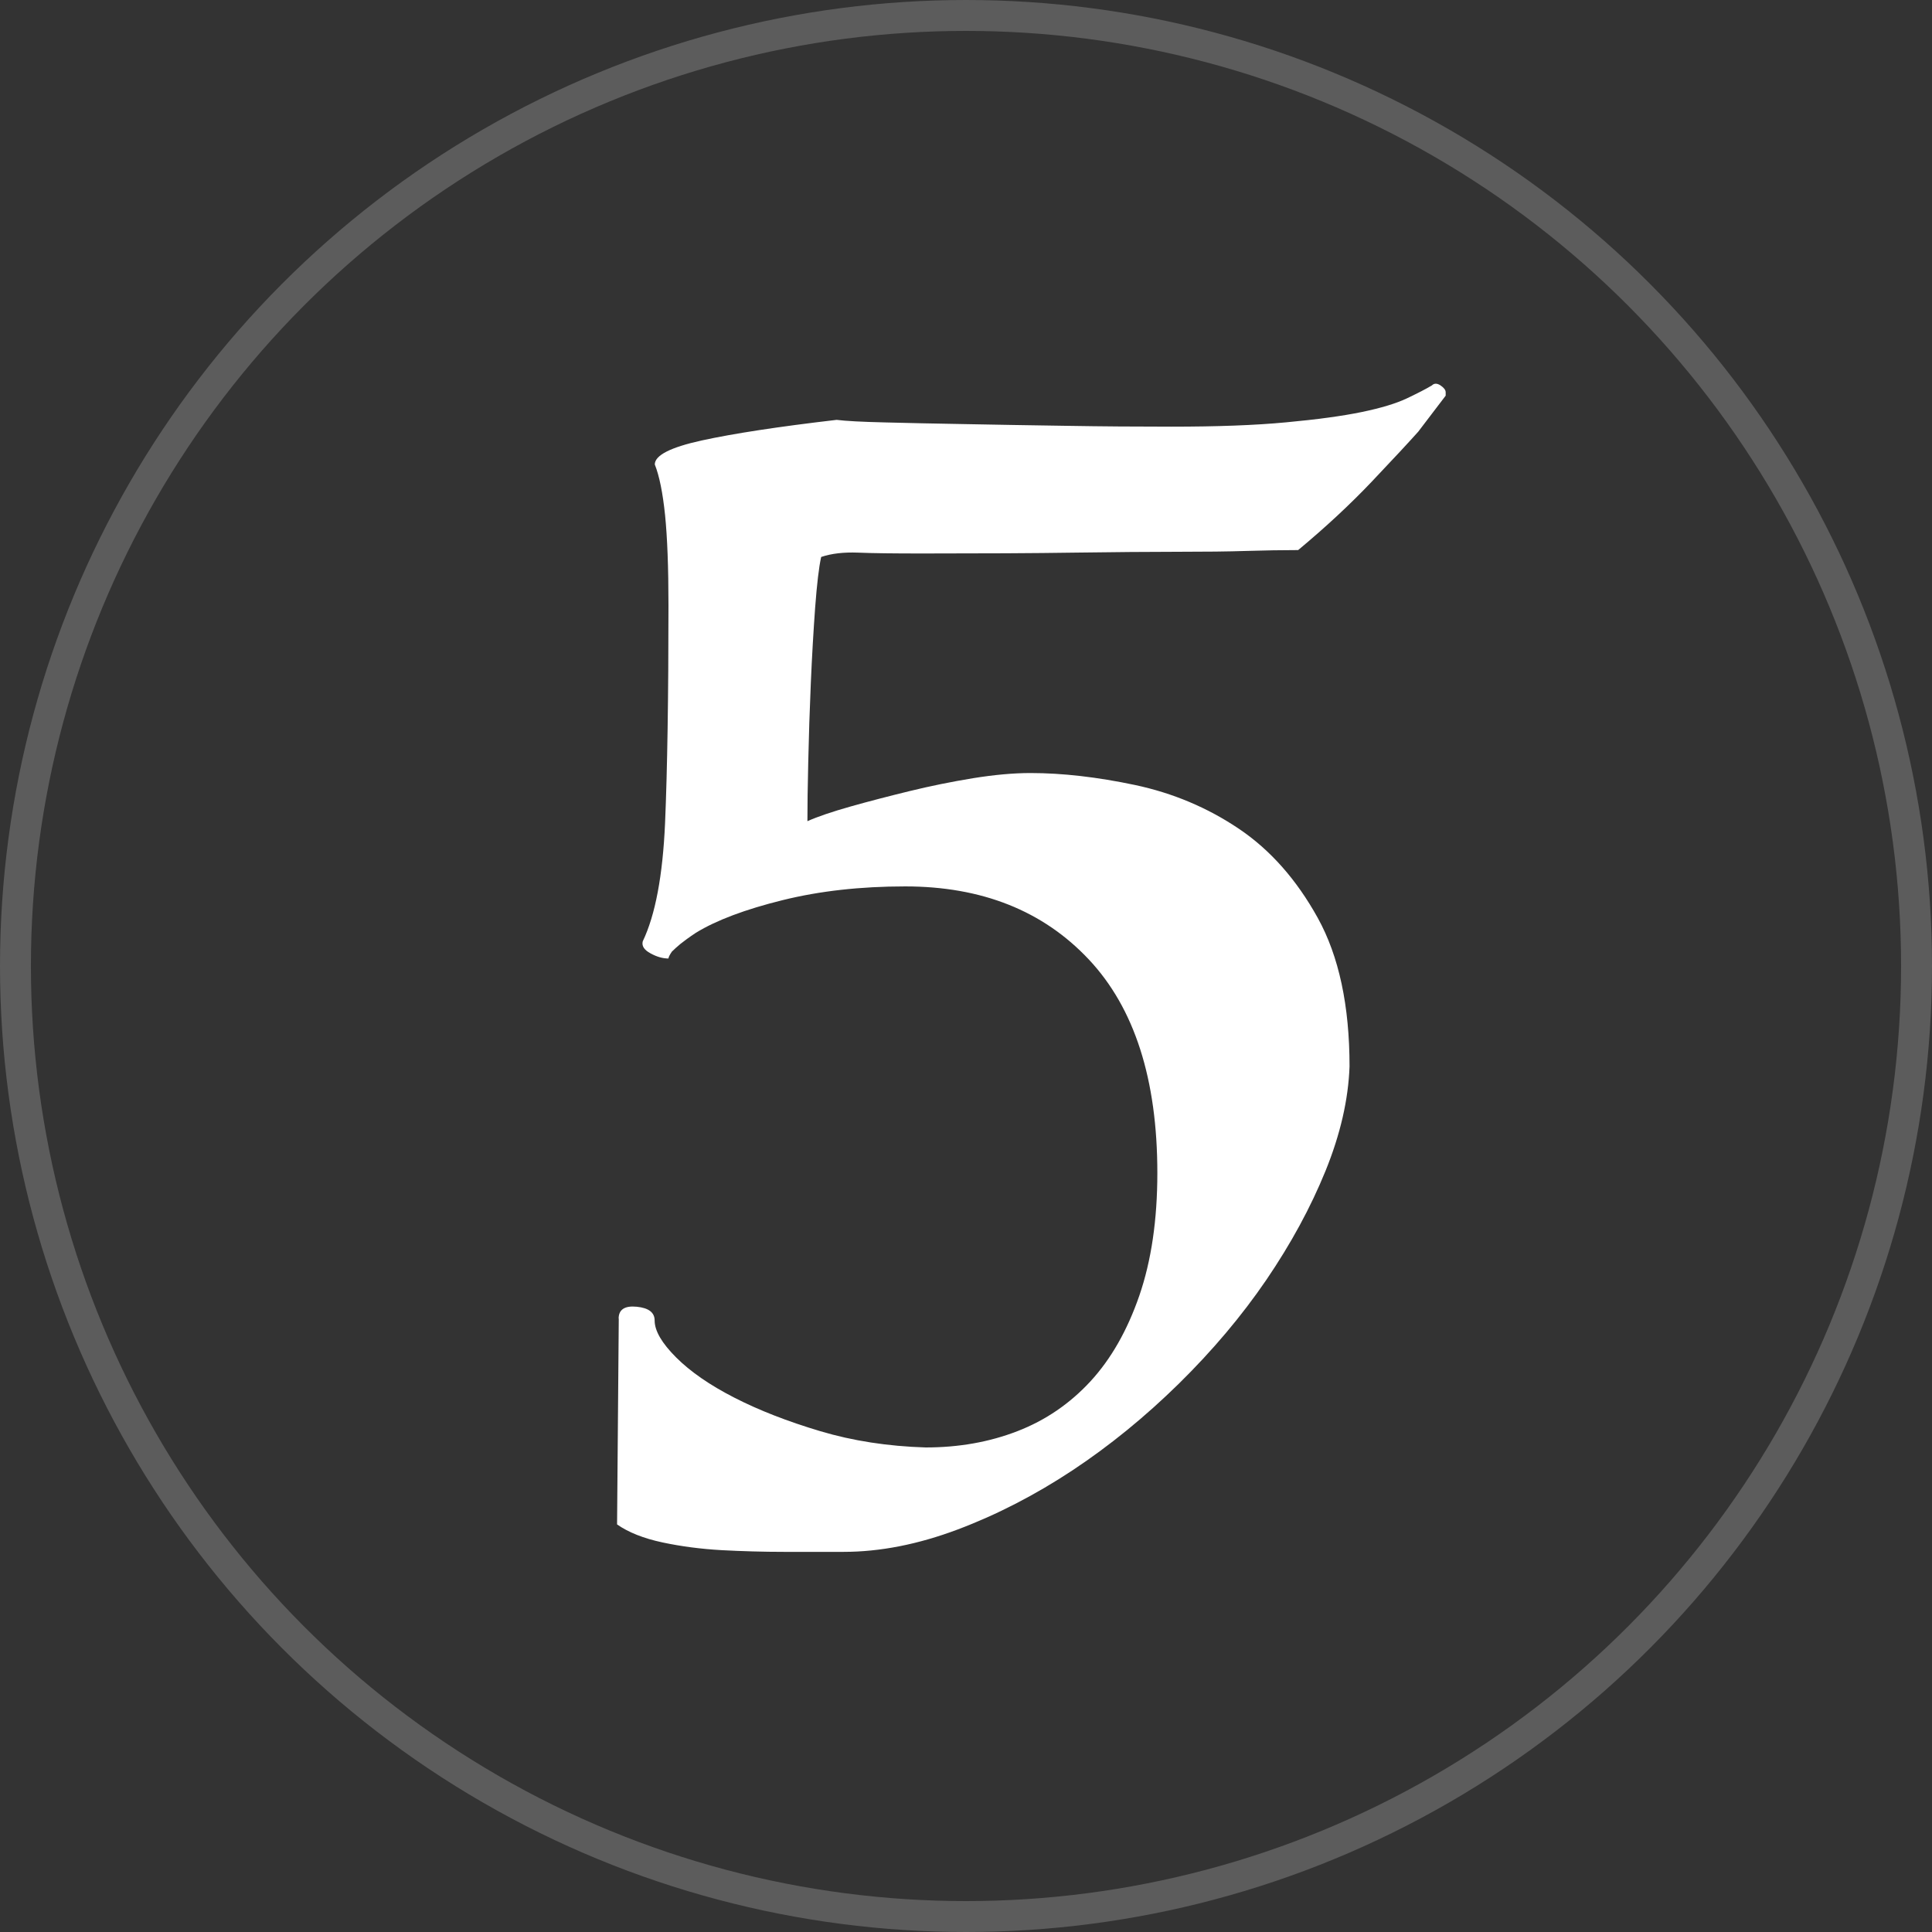
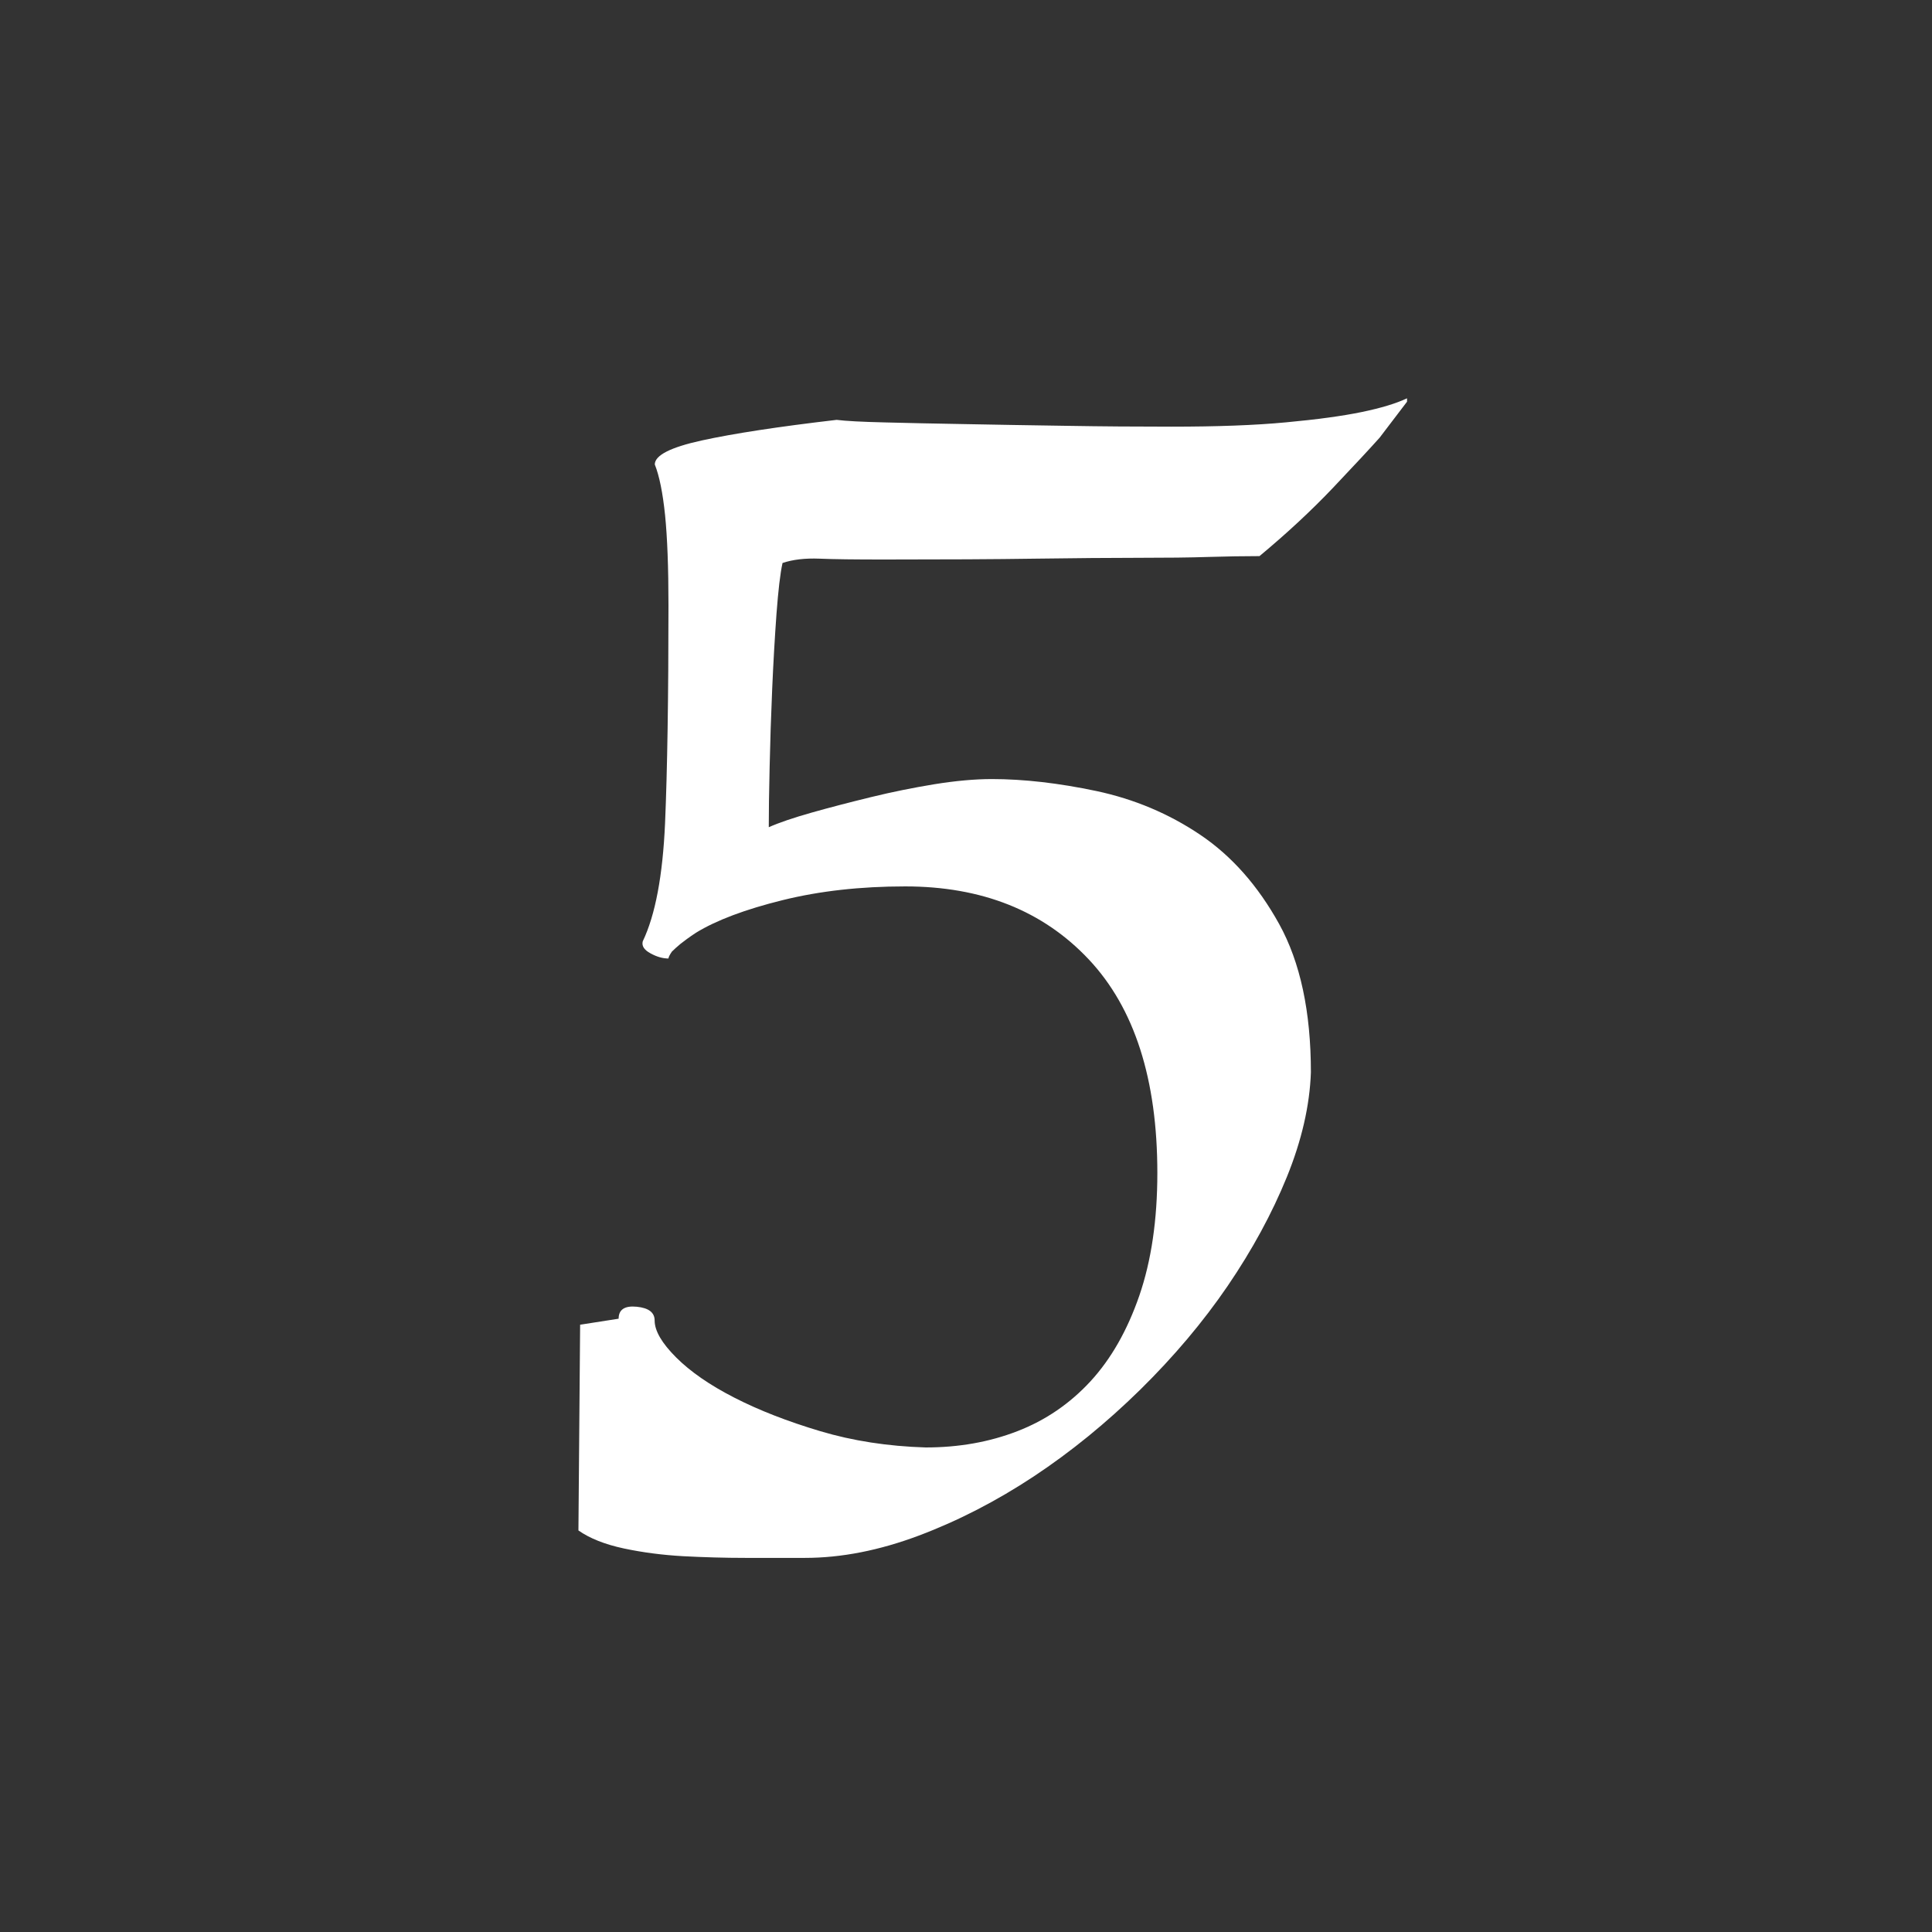
<svg xmlns="http://www.w3.org/2000/svg" id="_x35_" version="1.1" viewBox="0 0 250 250">
  <rect x="0" y="0" width="250" height="250" fill="#333333" stroke="none" />
  <defs>
    <style>
      .st0 {
        fill: #fff;
      }

      .st1 {
        fill: none;
        isolation: isolate;
        opacity: .2;
        stroke: #fff;
        stroke-miterlimit: 10;
        stroke-width: 4px;
      }
    </style>
  </defs>
-   <circle class="st1" cx="125" cy="125" r="123" />
-   <path class="st0" d="M80.05,170.64c0-1.18.78-1.7,2.33-1.55s2.33.74,2.33,1.78c0,1.33.92,2.92,2.77,4.77s4.36,3.59,7.55,5.22c3.18,1.63,6.88,3.07,11.1,4.33s8.77,1.96,13.65,2.11c4.29,0,8.25-.7,11.88-2.11,3.62-1.4,6.77-3.55,9.44-6.44,2.66-2.89,4.77-6.58,6.33-11.1,1.55-4.51,2.33-9.8,2.33-15.87,0-12.13-2.96-21.35-8.88-27.64-5.92-6.29-13.84-9.44-23.75-9.44-5.77,0-11.06.59-15.87,1.78-4.81,1.19-8.55,2.59-11.21,4.22-.89.59-1.55,1.08-2,1.44-.44.37-.81.7-1.11,1-.3.44-.44.74-.44.89-.74,0-1.52-.22-2.33-.67-.82-.44-1.15-.96-1-1.55,1.63-3.4,2.59-8.51,2.89-15.32.29-6.81.44-16.21.44-28.19,0-4.88-.15-8.77-.44-11.65-.3-2.89-.74-5.07-1.33-6.55,0-1.18,2.03-2.22,6.1-3.11s9.88-1.78,17.43-2.66c1.18.15,3.25.26,6.22.33,2.96.08,6.44.15,10.43.22,4,.08,8.32.15,12.99.22,4.66.08,9.21.11,13.65.11,5.92,0,10.88-.18,14.87-.56,4-.37,7.25-.81,9.77-1.33s4.47-1.11,5.88-1.78c1.4-.67,2.48-1.22,3.22-1.67.29-.29.67-.29,1.11,0,.44.3.67.59.67.89v.44l-3.55,4.66c-1.19,1.33-3.18,3.48-5.99,6.44-2.81,2.96-5.99,5.92-9.55,8.88-2.07,0-4.29.04-6.66.11-2.37.08-5.37.11-8.99.11s-8.07.04-13.32.11c-5.25.08-11.8.11-19.65.11-3.7,0-6.48-.03-8.33-.11-1.85-.07-3.44.11-4.77.56-.3,1.33-.55,3.52-.78,6.55-.22,3.04-.41,6.29-.56,9.77-.15,3.48-.26,6.85-.33,10.1-.08,3.26-.11,5.85-.11,7.77,1.33-.59,3.18-1.22,5.55-1.89s4.92-1.33,7.66-2c2.74-.67,5.47-1.22,8.21-1.67,2.74-.44,5.22-.67,7.44-.67,4.14,0,8.66.52,13.54,1.55,4.88,1.04,9.36,2.92,13.43,5.66,4.07,2.74,7.47,6.59,10.21,11.54,2.74,4.96,4.11,11.36,4.11,19.2-.15,4.29-1.19,8.81-3.11,13.54-1.93,4.74-4.48,9.43-7.66,14.1-3.18,4.66-6.96,9.14-11.32,13.43-4.37,4.29-8.96,8.03-13.76,11.21-4.81,3.18-9.77,5.74-14.87,7.66-5.11,1.92-10.03,2.89-14.76,2.89h-7.66c-2.74,0-5.44-.08-8.1-.22-2.66-.15-5.22-.48-7.66-1-2.44-.52-4.41-1.3-5.88-2.33l.22-26.64-.02.02Z" />
+   <path class="st0" d="M80.05,170.64c0-1.18.78-1.7,2.33-1.55s2.33.74,2.33,1.78c0,1.33.92,2.92,2.77,4.77s4.36,3.59,7.55,5.22c3.18,1.63,6.88,3.07,11.1,4.33s8.77,1.96,13.65,2.11c4.29,0,8.25-.7,11.88-2.11,3.62-1.4,6.77-3.55,9.44-6.44,2.66-2.89,4.77-6.58,6.33-11.1,1.55-4.51,2.33-9.8,2.33-15.87,0-12.13-2.96-21.35-8.88-27.64-5.92-6.29-13.84-9.44-23.75-9.44-5.77,0-11.06.59-15.87,1.78-4.81,1.19-8.55,2.59-11.21,4.22-.89.59-1.55,1.08-2,1.44-.44.37-.81.7-1.11,1-.3.44-.44.74-.44.89-.74,0-1.52-.22-2.33-.67-.82-.44-1.15-.96-1-1.55,1.63-3.4,2.59-8.51,2.89-15.32.29-6.81.44-16.21.44-28.19,0-4.88-.15-8.77-.44-11.65-.3-2.89-.74-5.07-1.33-6.55,0-1.18,2.03-2.22,6.1-3.11s9.88-1.78,17.43-2.66c1.18.15,3.25.26,6.22.33,2.96.08,6.44.15,10.43.22,4,.08,8.32.15,12.99.22,4.66.08,9.21.11,13.65.11,5.92,0,10.88-.18,14.87-.56,4-.37,7.25-.81,9.77-1.33s4.47-1.11,5.88-1.78v.44l-3.55,4.66c-1.19,1.33-3.18,3.48-5.99,6.44-2.81,2.96-5.99,5.92-9.55,8.88-2.07,0-4.29.04-6.66.11-2.37.08-5.37.11-8.99.11s-8.07.04-13.32.11c-5.25.08-11.8.11-19.65.11-3.7,0-6.48-.03-8.33-.11-1.85-.07-3.44.11-4.77.56-.3,1.33-.55,3.52-.78,6.55-.22,3.04-.41,6.29-.56,9.77-.15,3.48-.26,6.85-.33,10.1-.08,3.26-.11,5.85-.11,7.77,1.33-.59,3.18-1.22,5.55-1.89s4.92-1.33,7.66-2c2.74-.67,5.47-1.22,8.21-1.67,2.74-.44,5.22-.67,7.44-.67,4.14,0,8.66.52,13.54,1.55,4.88,1.04,9.36,2.92,13.43,5.66,4.07,2.74,7.47,6.59,10.21,11.54,2.74,4.96,4.11,11.36,4.11,19.2-.15,4.29-1.19,8.81-3.11,13.54-1.93,4.74-4.48,9.43-7.66,14.1-3.18,4.66-6.96,9.14-11.32,13.43-4.37,4.29-8.96,8.03-13.76,11.21-4.81,3.18-9.77,5.74-14.87,7.66-5.11,1.92-10.03,2.89-14.76,2.89h-7.66c-2.74,0-5.44-.08-8.1-.22-2.66-.15-5.22-.48-7.66-1-2.44-.52-4.41-1.3-5.88-2.33l.22-26.64-.02.02Z" />
</svg>